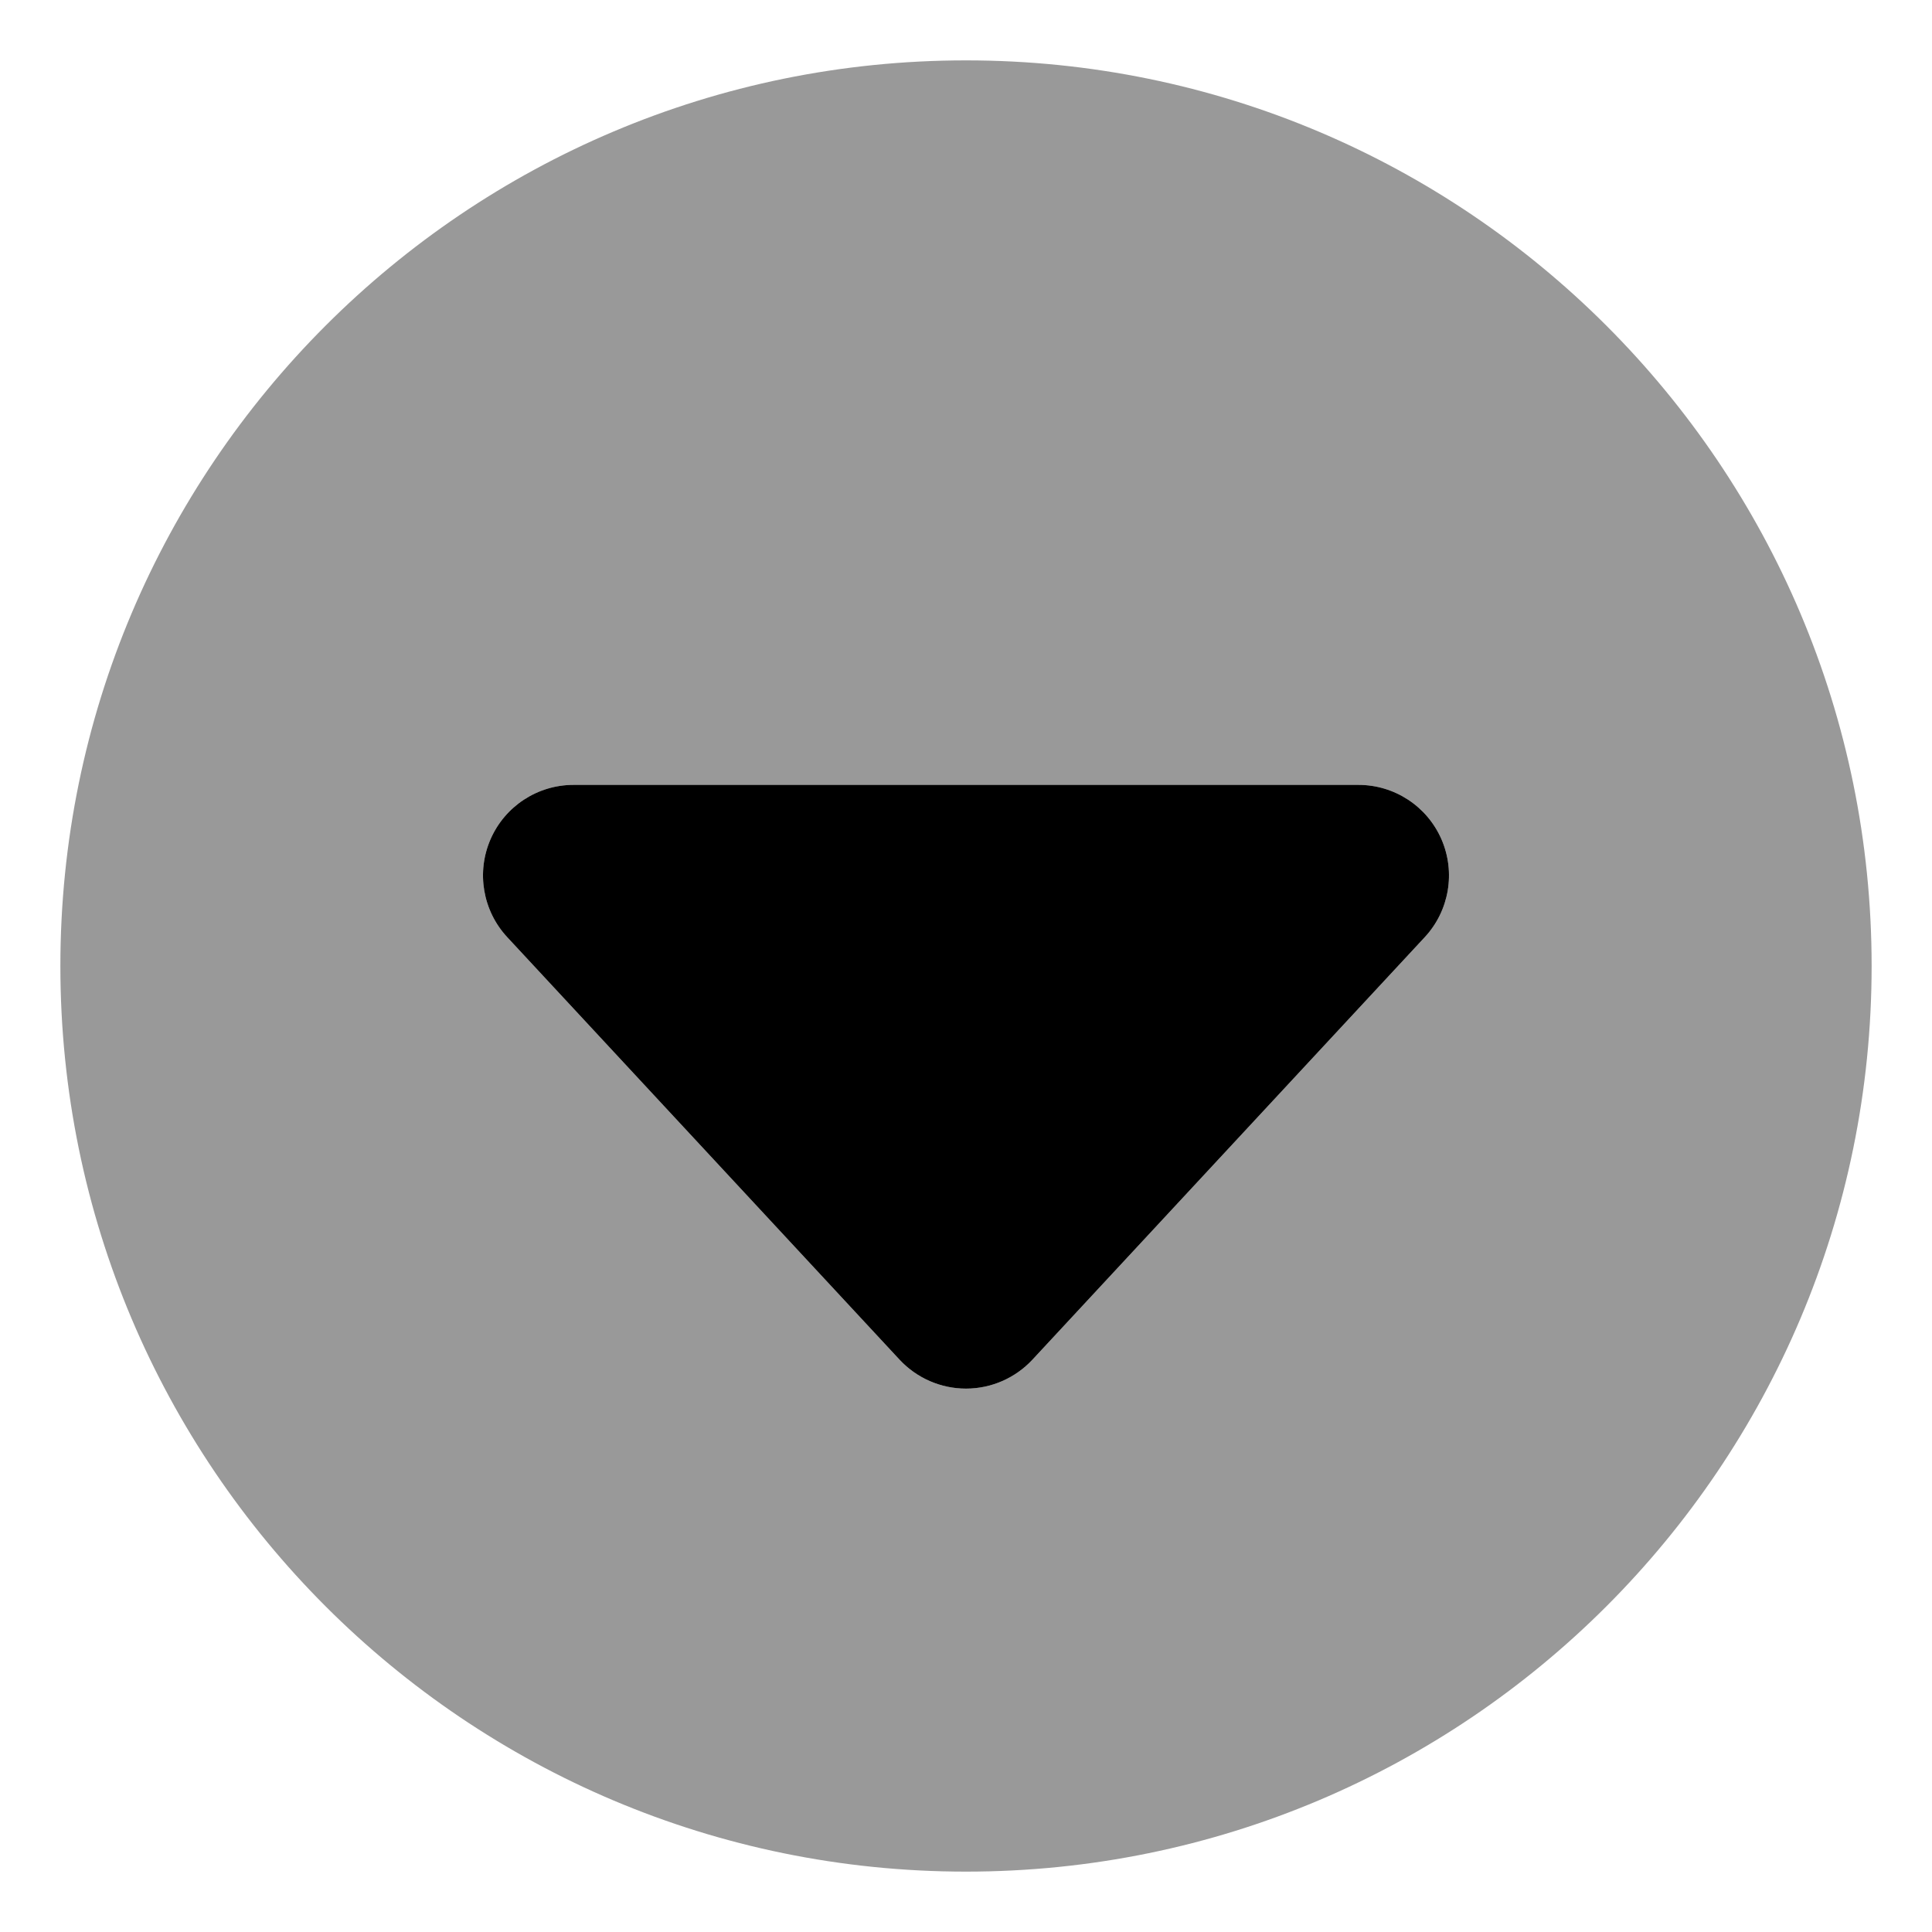
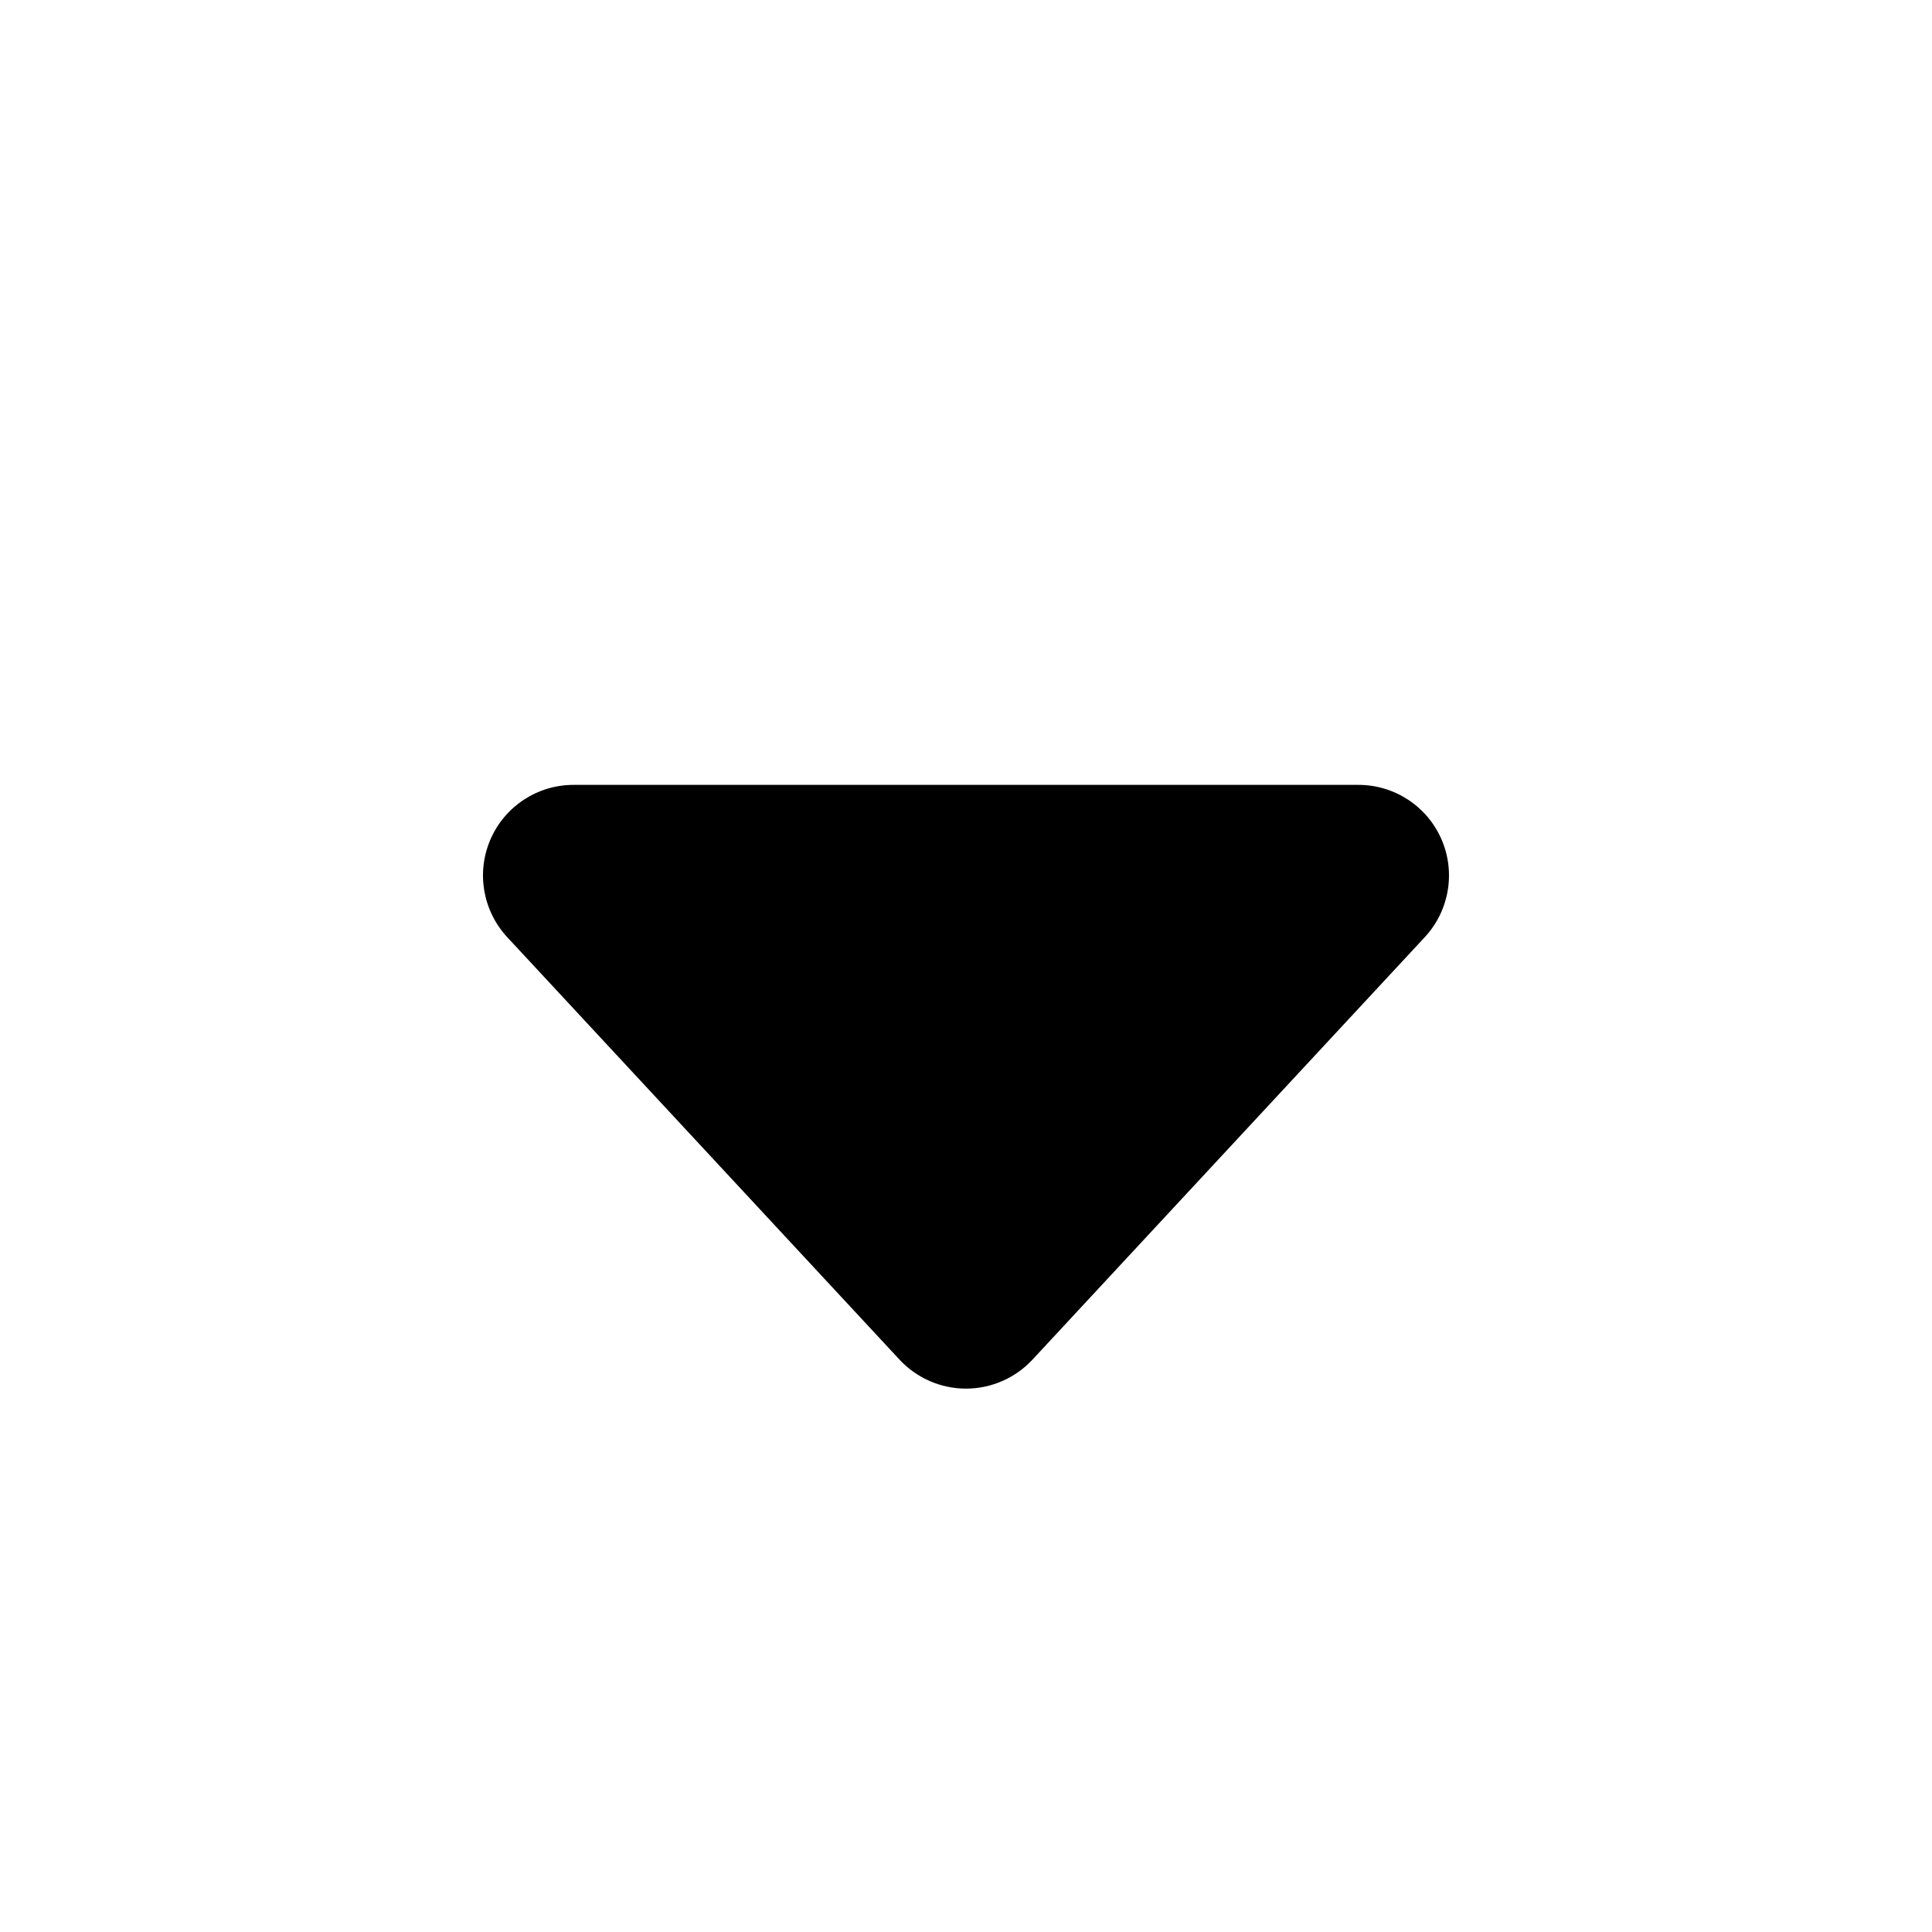
<svg xmlns="http://www.w3.org/2000/svg" viewBox="0 0 512 512">
  <defs>
    <style>.fa-secondary{opacity:.4}</style>
  </defs>
-   <path d="M256 16C123.451 16 16 123.453 16 256S123.451 496 256 496S496 388.547 496 256S388.549 16 256 16ZM377.594 248.344L273.594 360.344C269.047 365.219 262.672 368 256 368S242.953 365.219 238.406 360.344L134.406 248.344C127.922 241.344 126.188 231.156 130 222.406C133.812 213.656 142.453 208 152 208H360C369.547 208 378.188 213.656 382 222.406C385.812 231.156 384.078 241.344 377.594 248.344Z" class="fa-secondary" />
  <path d="M377.593 248.344L273.593 360.344C269.046 365.219 262.671 368 255.999 368S242.952 365.219 238.405 360.344L134.405 248.344C127.921 241.344 126.186 231.156 129.999 222.406C133.811 213.656 142.452 208 151.999 208H359.999C369.546 208 378.186 213.656 381.999 222.406C385.811 231.156 384.077 241.344 377.593 248.344Z" class="fa-primary" />
</svg>